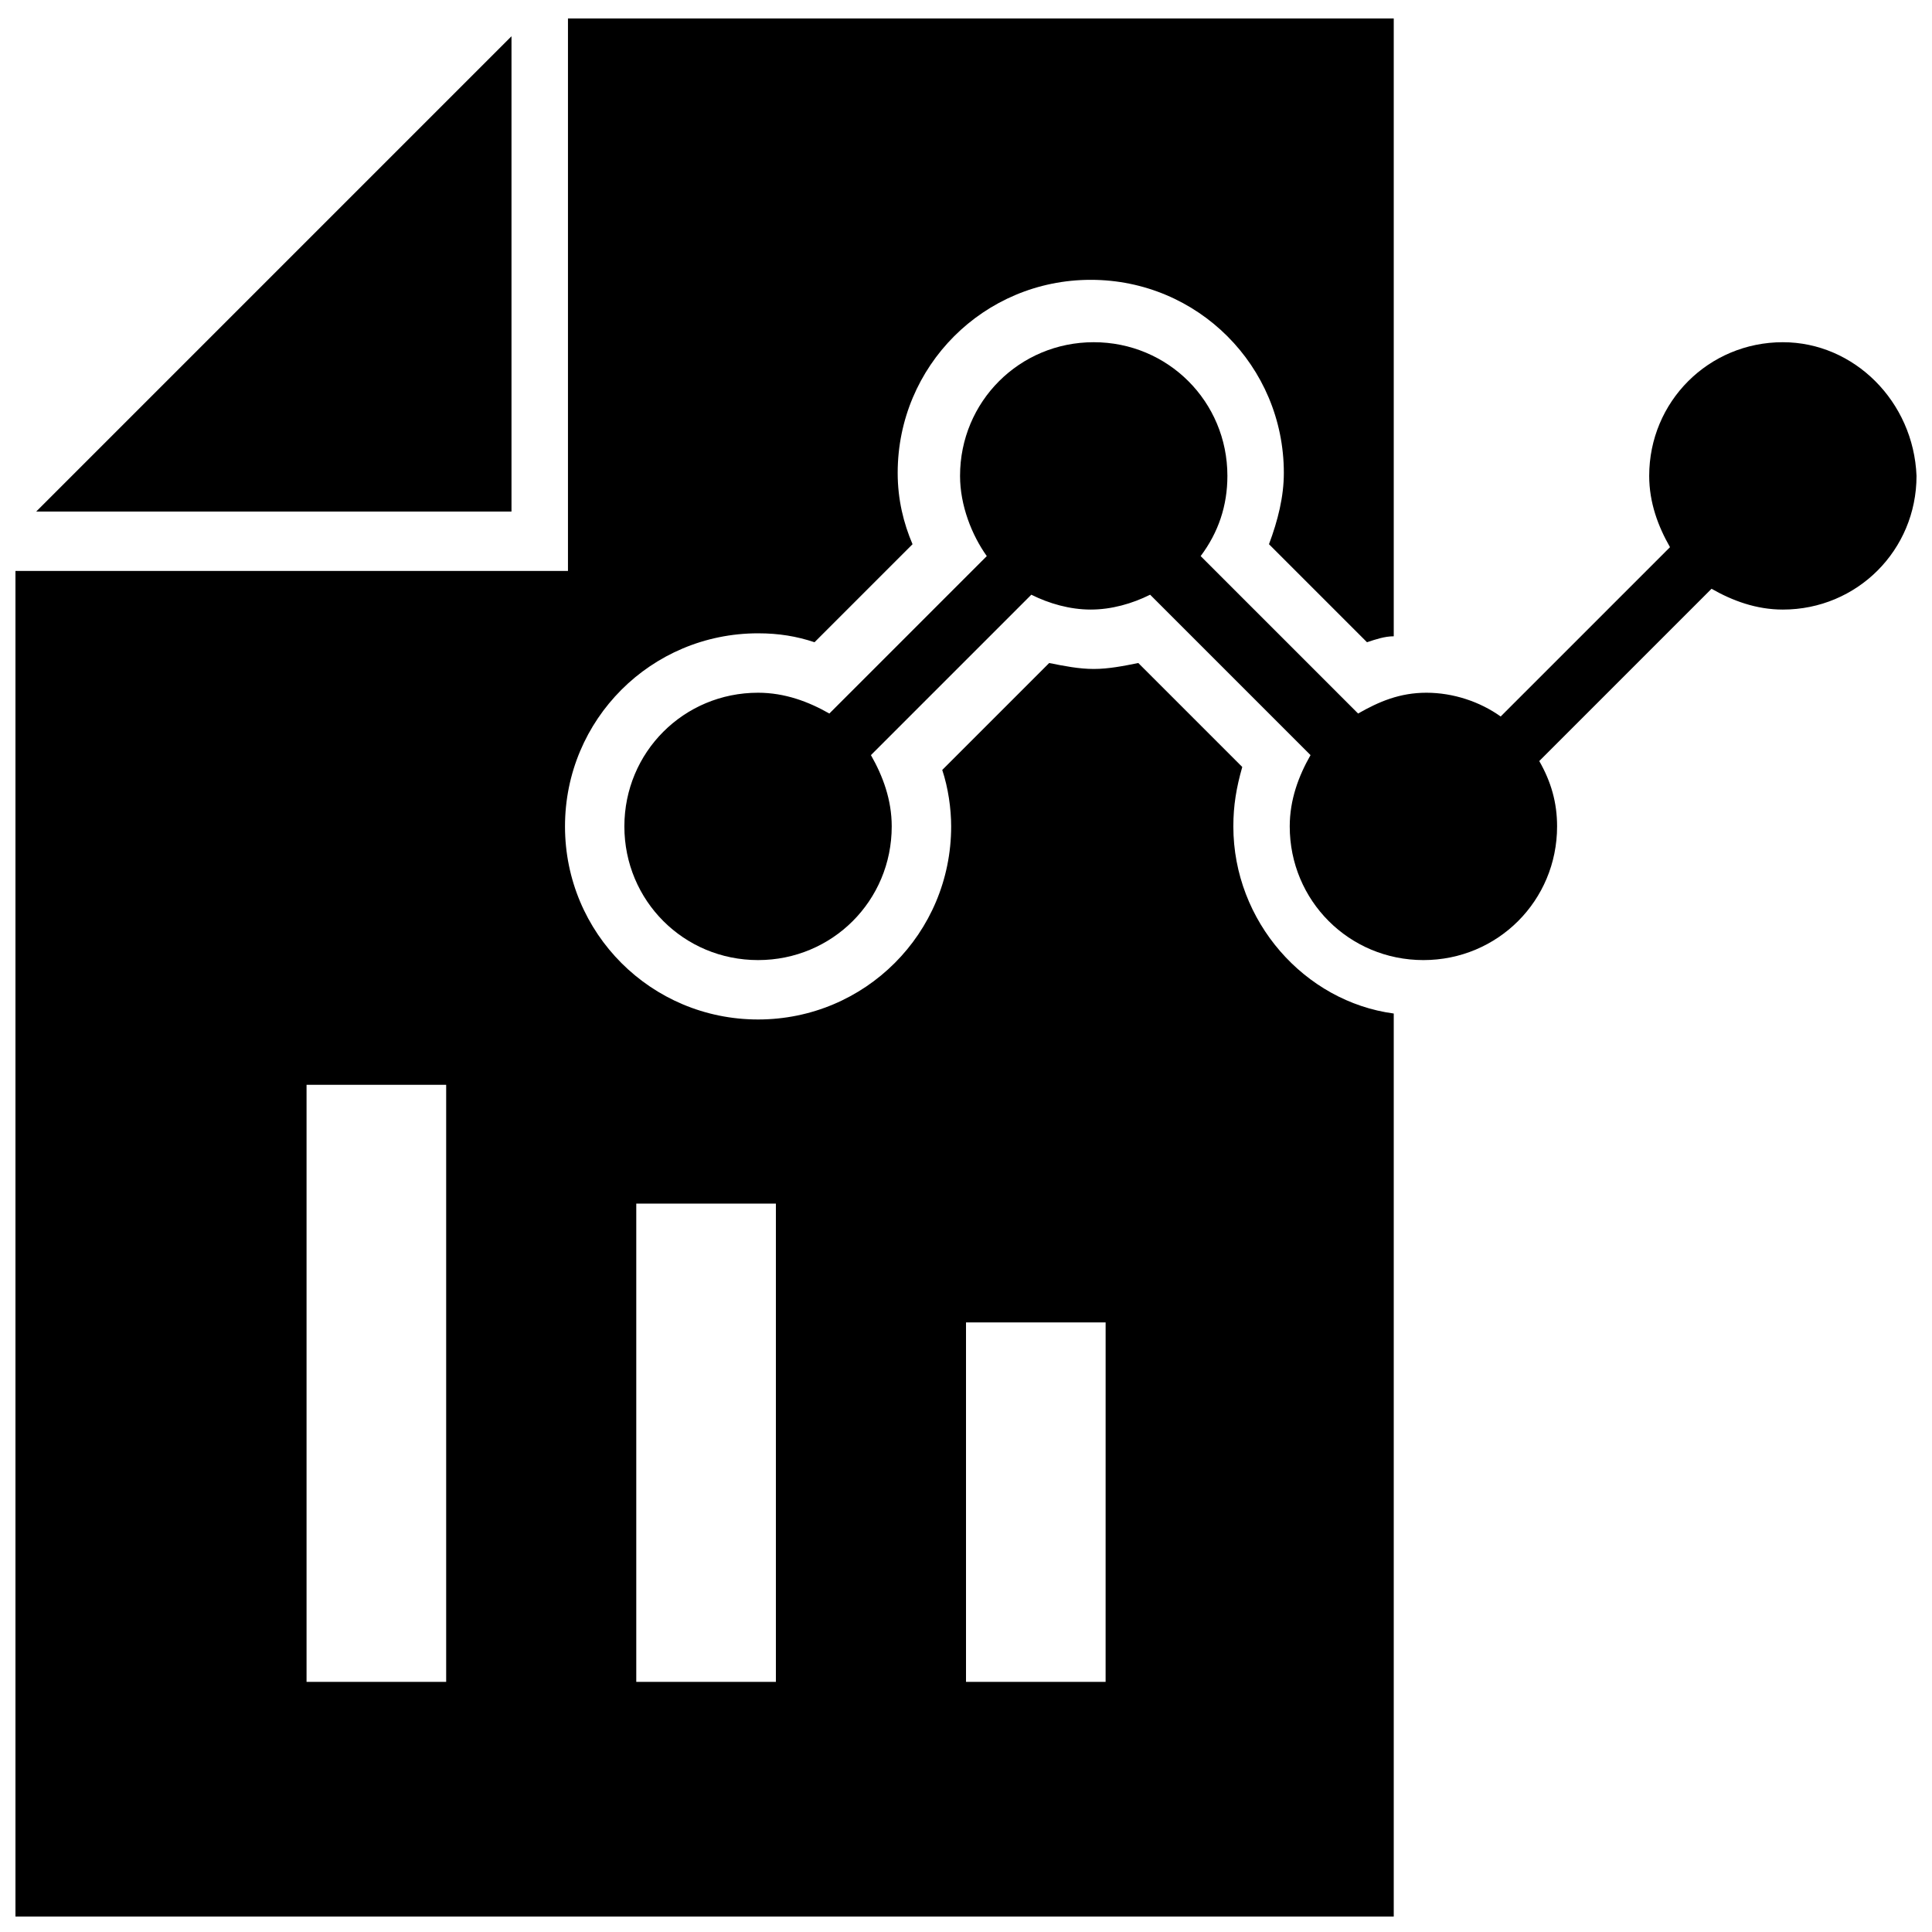
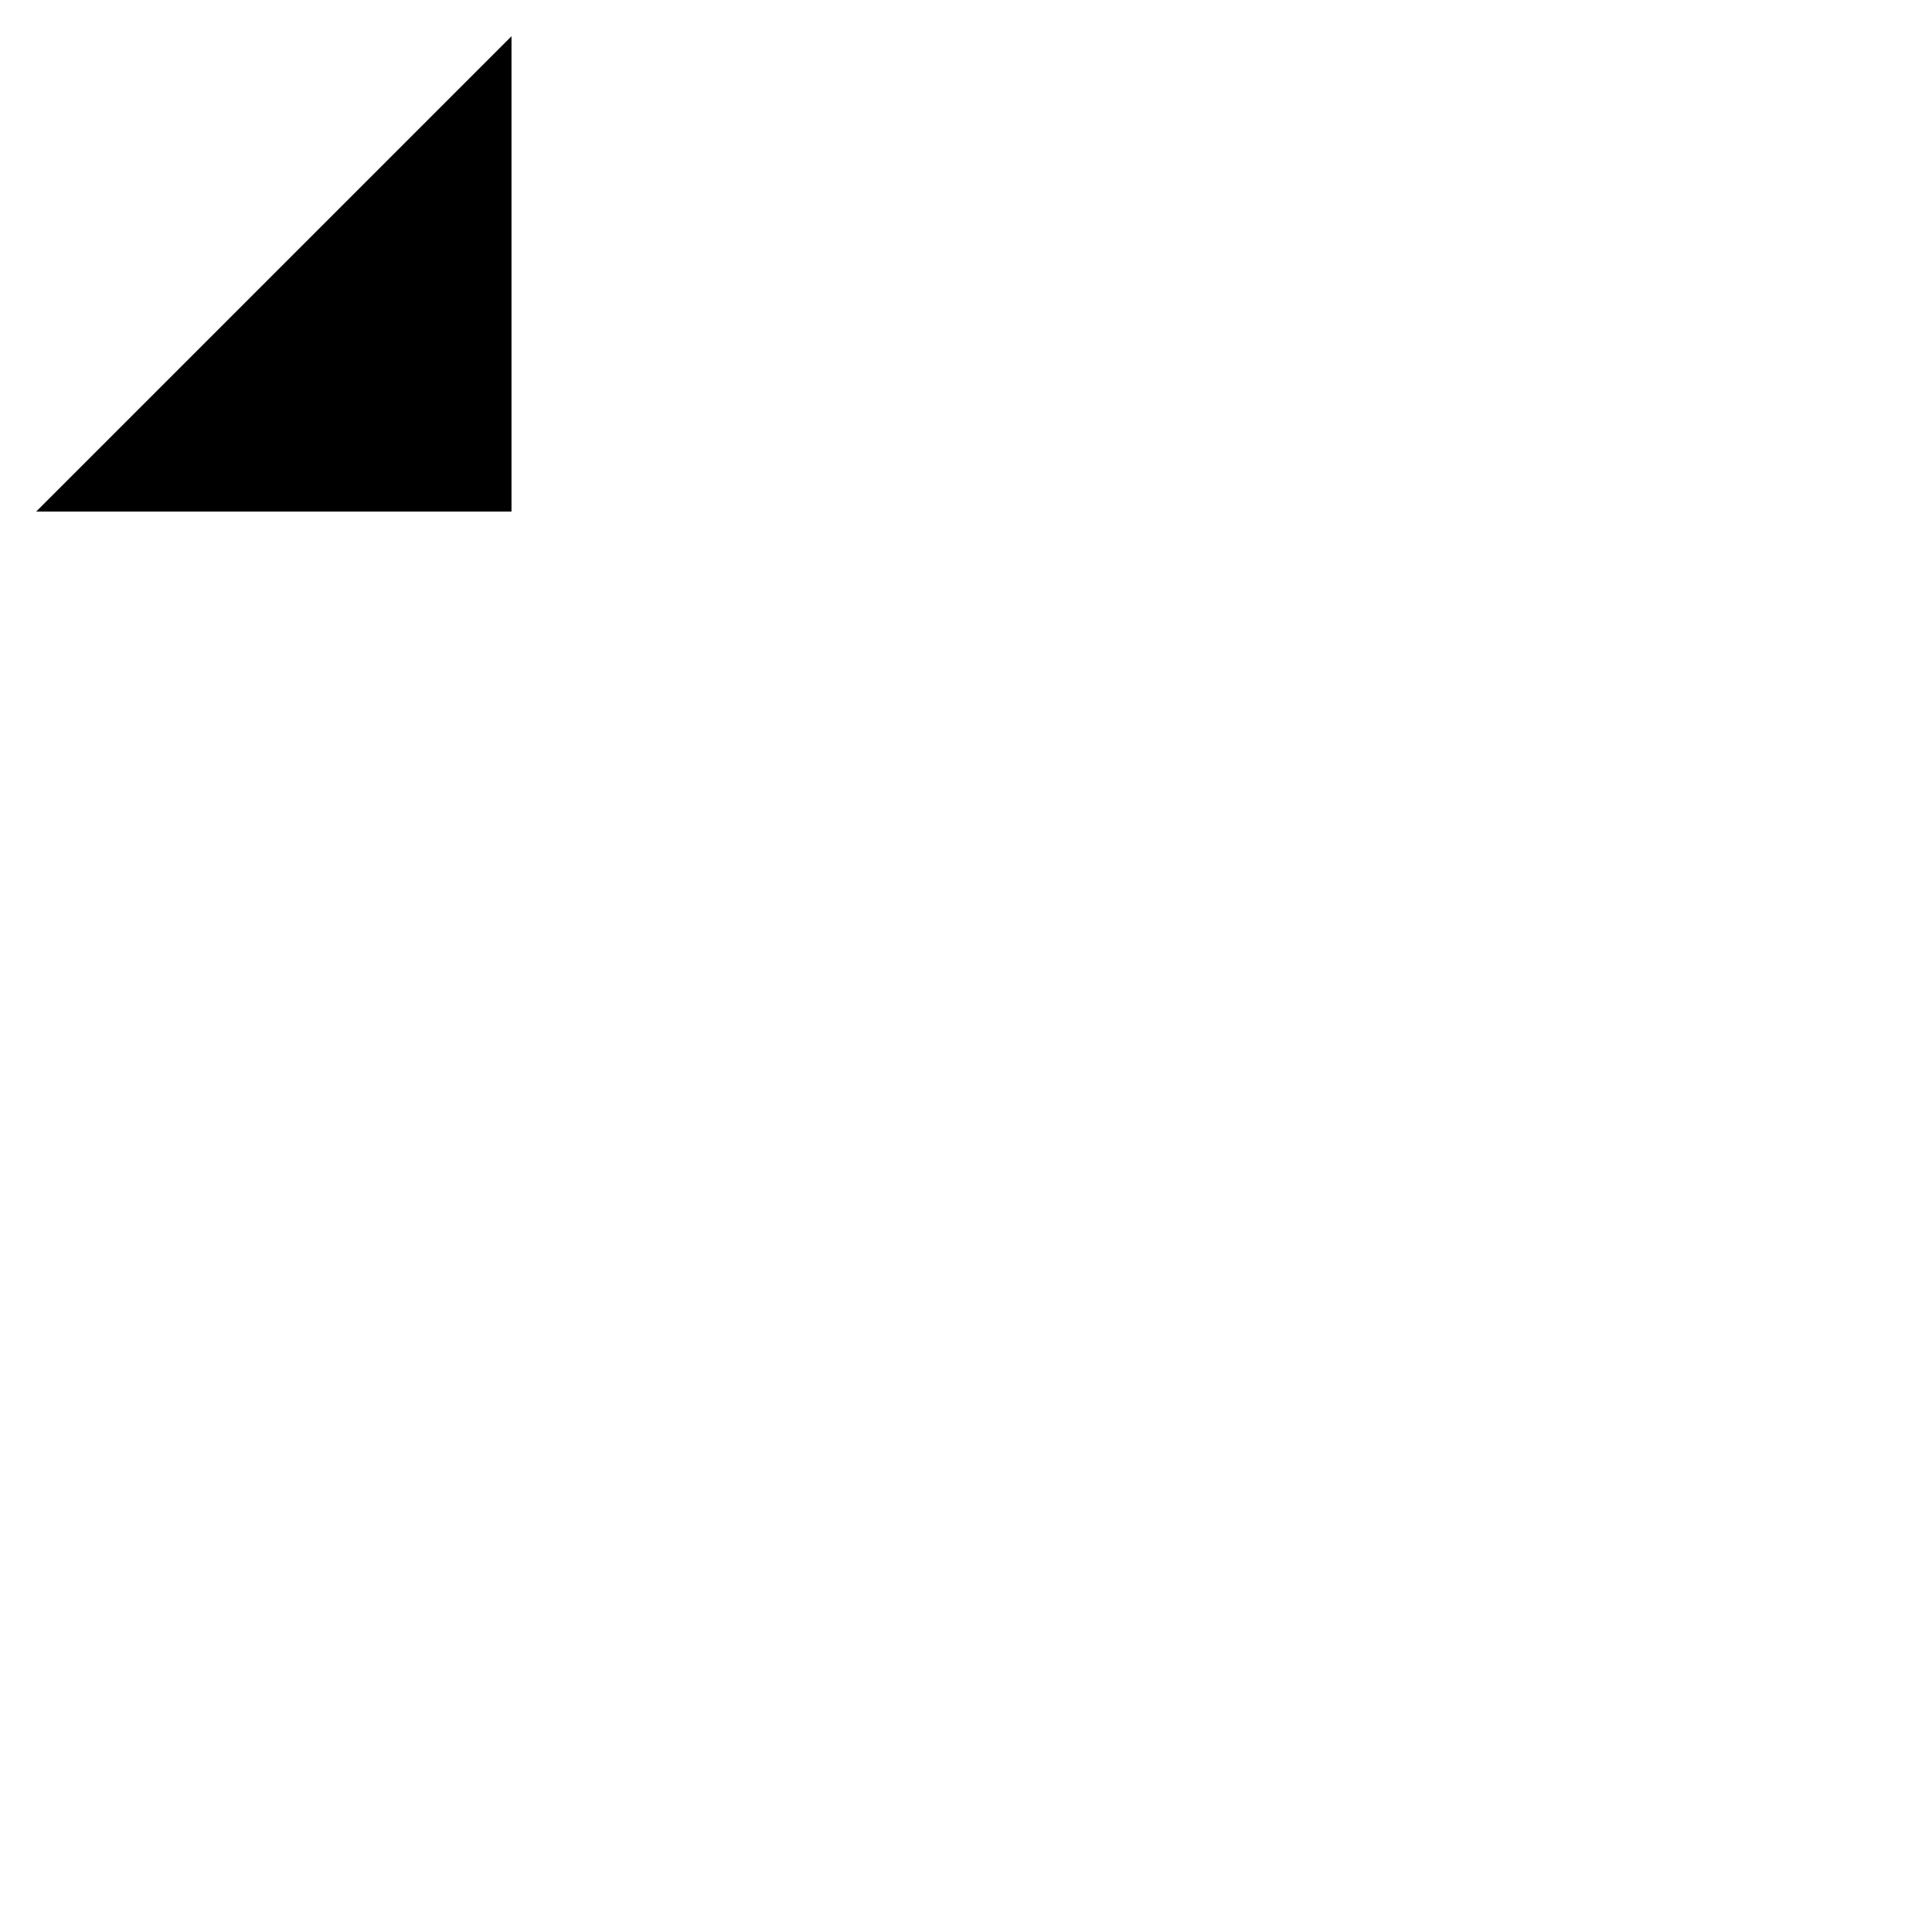
<svg xmlns="http://www.w3.org/2000/svg" width="800px" height="800px" version="1.1" viewBox="144 144 512 512">
  <defs>
    <clipPath id="b">
-       <path d="m148.09 148.09h365.91v503.81h-365.91z" />
-     </clipPath>
+       </clipPath>
    <clipPath id="a">
-       <path d="m309 234h342.9v165h-342.9z" />
-     </clipPath>
+       </clipPath>
  </defs>
  <path d="m279.55 153.61-125.95 125.95h125.95z" />
  <g clip-path="url(#b)">
-     <path d="m470.85 363c0-5.512 0.789-10.234 2.363-15.742l-27.551-27.551c-3.938 0.789-7.871 1.574-11.809 1.574s-7.871-0.789-11.809-1.574l-28.34 28.34c1.574 4.723 2.363 10.234 2.363 14.957 0 28.34-22.828 51.168-51.168 51.168-28.34 0-51.168-22.828-51.168-51.168s22.828-51.168 51.168-51.168c5.512 0 10.234 0.789 14.957 2.363l25.977-25.977c-2.363-5.512-3.938-11.809-3.938-18.895 0-28.34 22.828-51.168 51.168-51.168s51.168 22.828 51.168 51.168c0 6.297-1.574 12.594-3.938 18.895l25.977 25.977c2.363-0.789 4.723-1.574 7.086-1.574v-163.74h-218.84v146.42h-146.42v356.6h365.26v-239.31c-23.617-3.148-42.508-24.402-42.508-49.594zm-208.61 226.71h-37v-158.23h37zm87.379 0h-37v-126.74h37zm87.379 0h-36.996v-95.254h37z" />
-   </g>
+     </g>
  <g clip-path="url(#a)">
    <path d="m616.48 234.69c-19.68 0-35.426 15.742-35.426 35.422 0 7.086 2.363 13.383 5.512 18.895l-44.871 44.871c-5.512-3.938-12.594-6.297-19.68-6.297s-12.594 2.363-18.105 5.512l-41.723-41.723c4.723-6.297 7.086-13.383 7.086-21.254 0-19.68-15.742-35.426-35.426-35.426-19.68 0-35.426 15.742-35.426 35.426 0 7.871 3.148 15.742 7.086 21.254l-41.723 41.723c-5.512-3.148-11.809-5.512-18.895-5.512-19.68 0-35.426 15.742-35.426 35.426 0 19.68 15.742 35.426 35.426 35.426 19.68 0 35.426-15.742 35.426-35.426 0-7.086-2.363-13.383-5.512-18.895l42.508-42.508c4.723 2.363 10.234 3.938 15.742 3.938 5.512 0 11.02-1.574 15.742-3.938l42.508 42.508c-3.148 5.512-5.512 11.809-5.512 18.895 0 19.68 15.742 35.426 35.426 35.426 19.68 0 35.426-15.742 35.426-35.426 0-6.297-1.574-11.809-4.723-17.32l45.656-45.656c5.512 3.148 11.809 5.512 18.895 5.512 19.68 0 35.426-15.742 35.426-35.426-0.781-19.684-16.527-35.426-35.418-35.426z" />
  </g>
</svg>